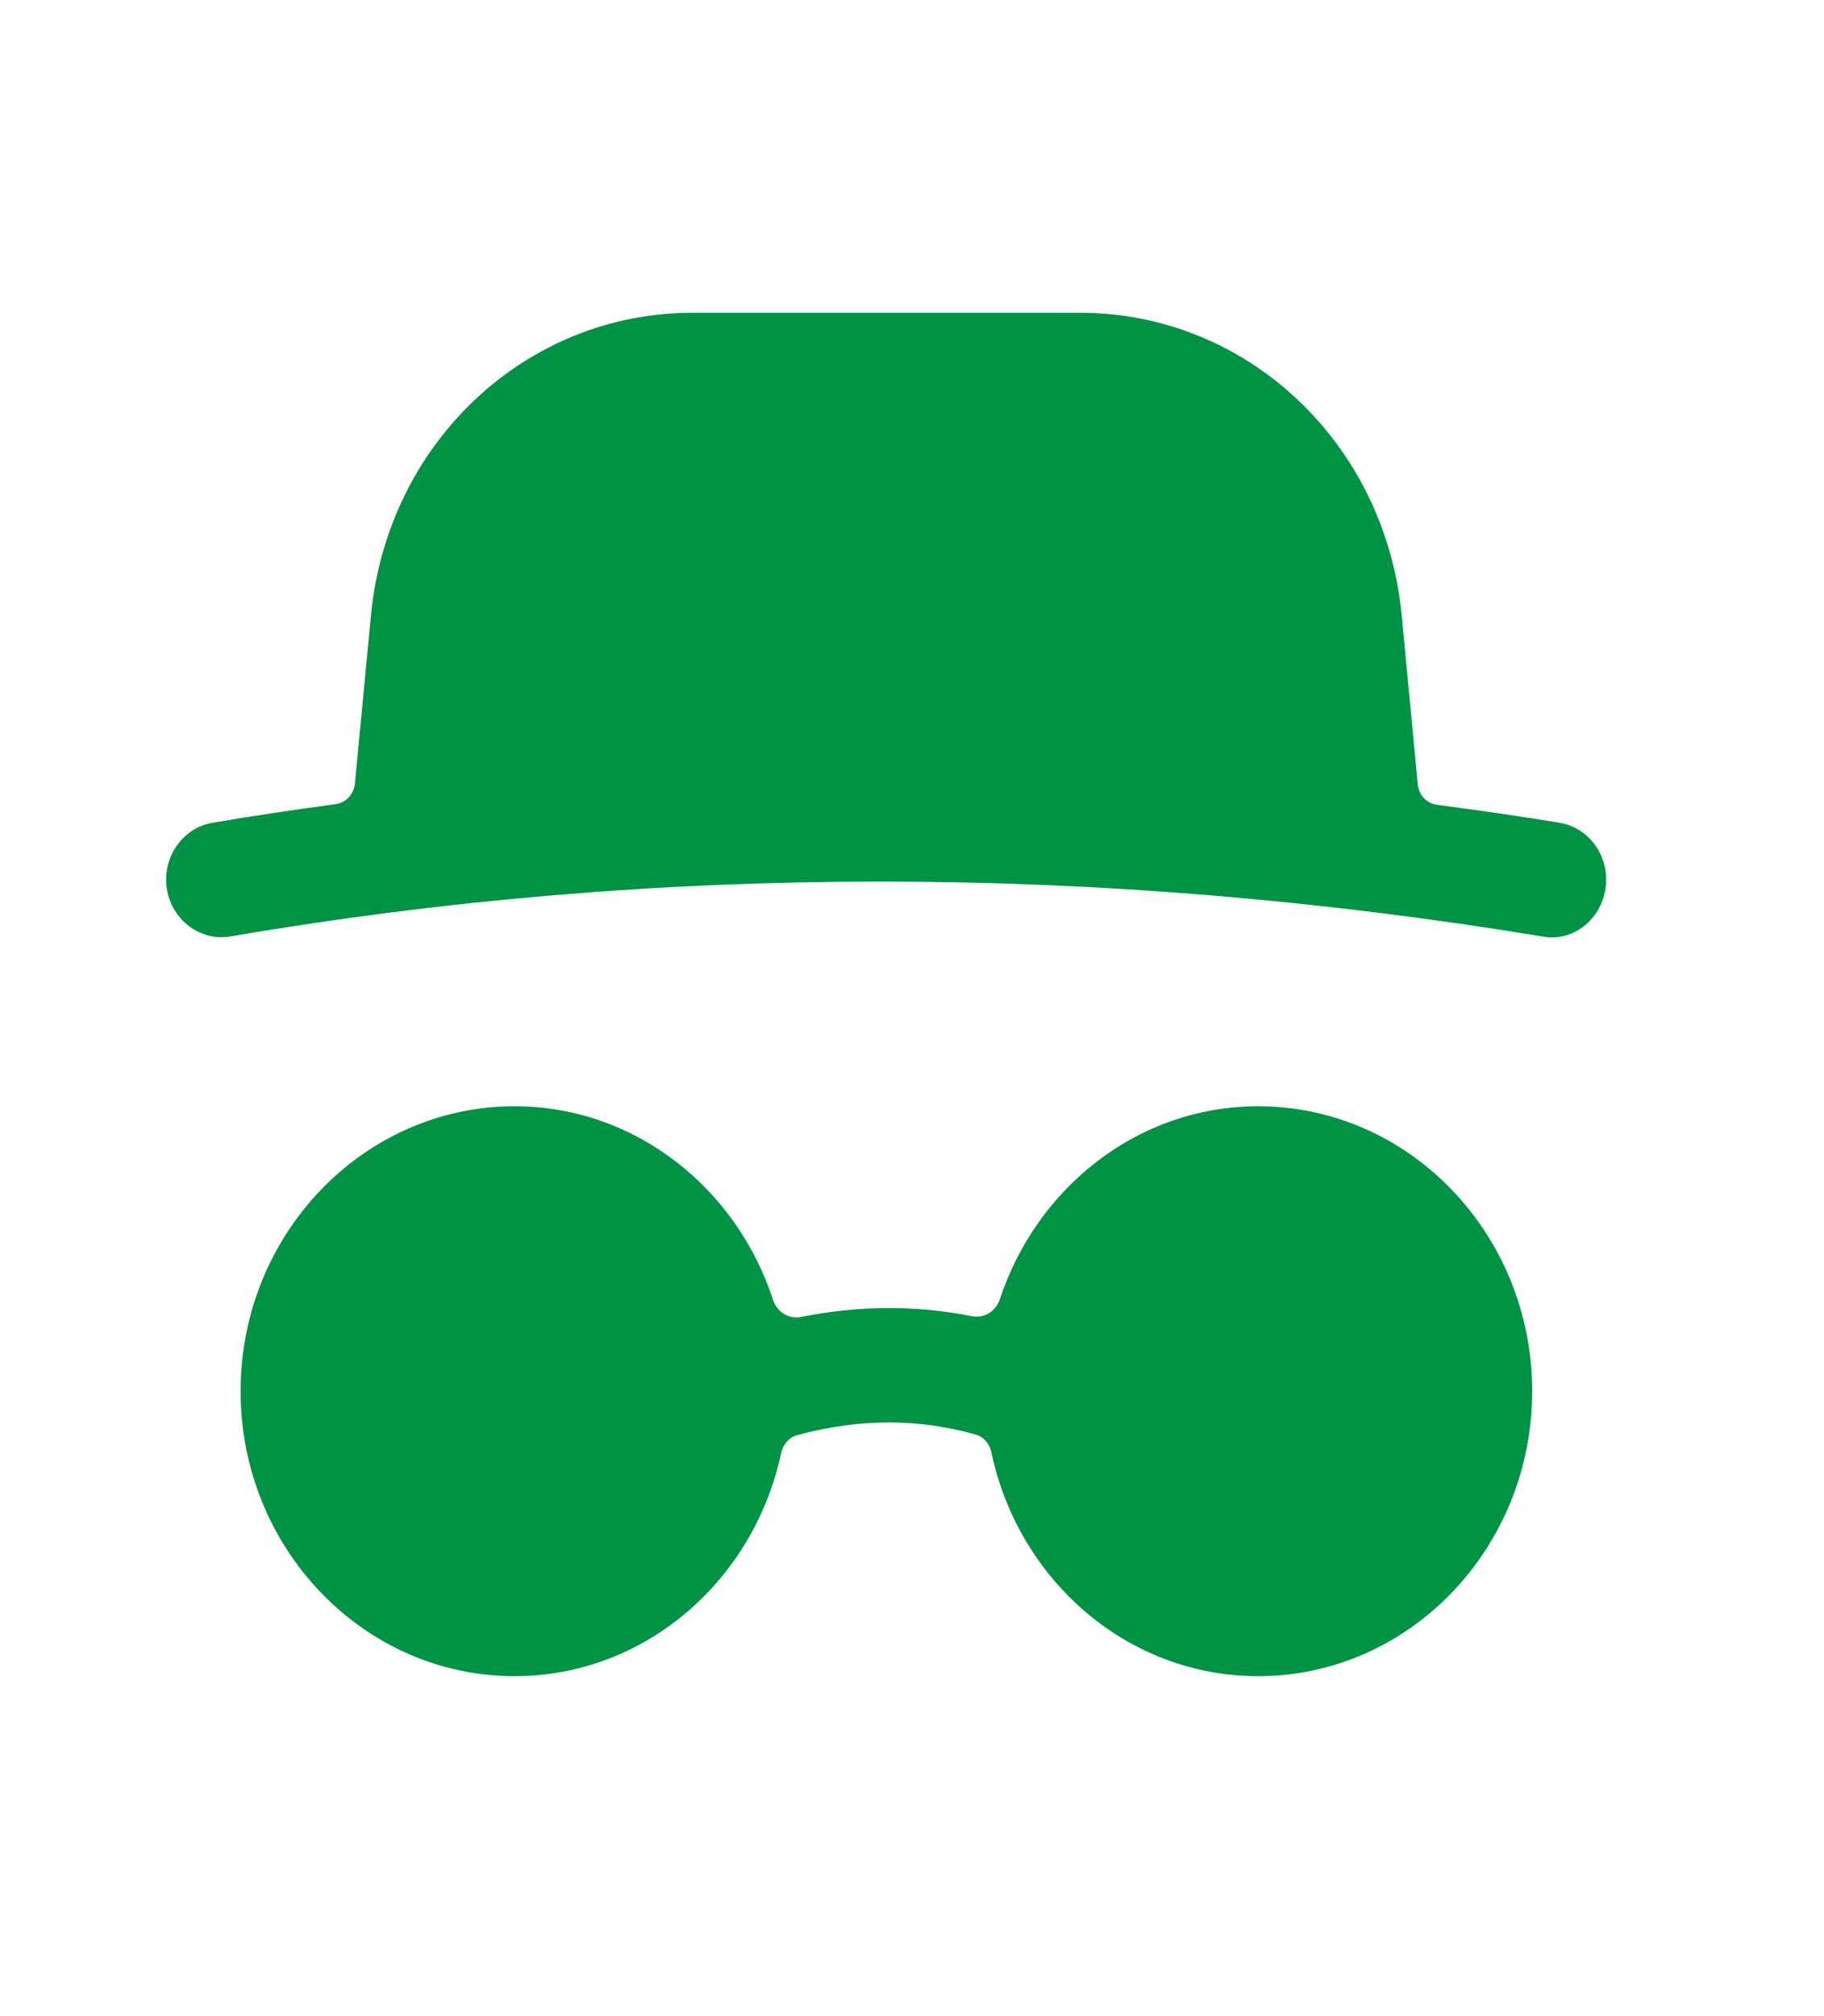
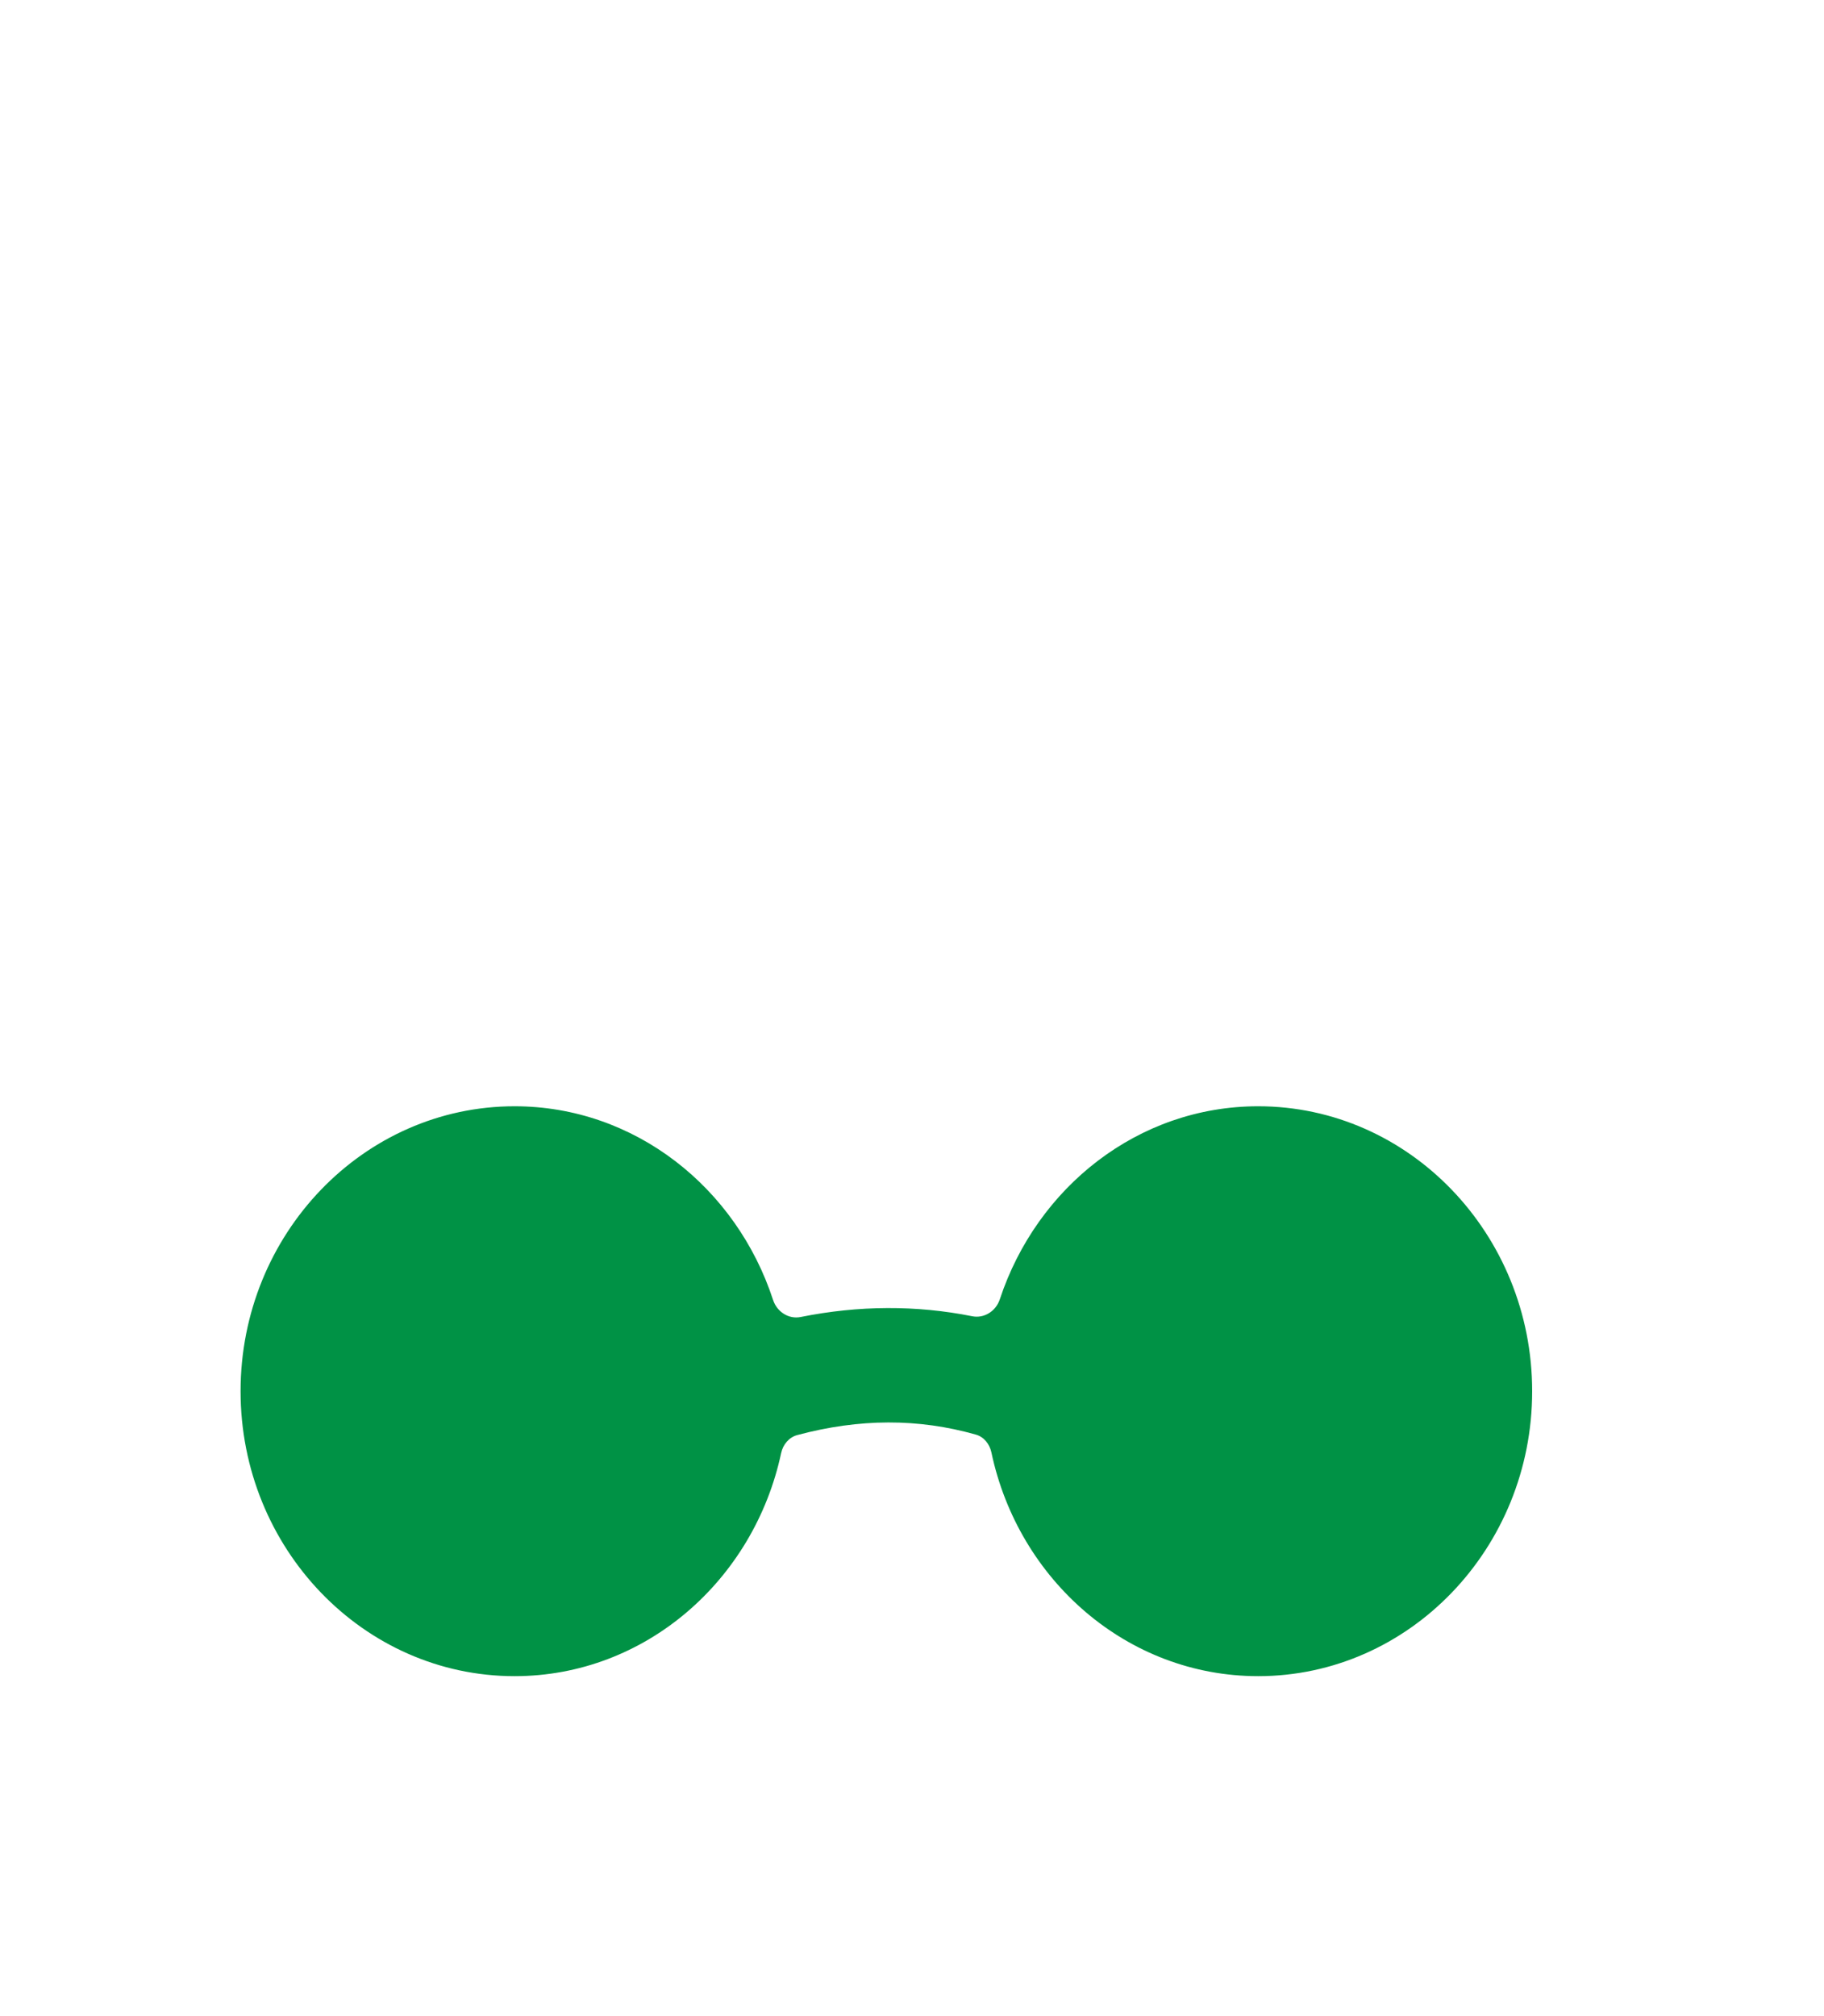
<svg xmlns="http://www.w3.org/2000/svg" width="19" height="21" viewBox="0 0 19 21" fill="none">
  <path fill-rule="evenodd" clip-rule="evenodd" d="M13.106 11.523C11.856 11.523 10.8 12.367 10.415 13.533C10.374 13.658 10.251 13.735 10.127 13.71C9.545 13.594 8.948 13.596 8.34 13.718C8.216 13.743 8.094 13.665 8.053 13.541C7.671 12.371 6.612 11.523 5.36 11.523C3.786 11.523 2.506 12.855 2.506 14.491C2.506 16.127 3.786 17.459 5.36 17.459C6.72 17.459 7.853 16.462 8.137 15.135C8.156 15.046 8.219 14.971 8.304 14.948C8.953 14.774 9.566 14.773 10.165 14.943C10.248 14.966 10.308 15.04 10.327 15.128C10.608 16.459 11.743 17.459 13.106 17.459C14.68 17.459 15.96 16.127 15.96 14.491C15.96 12.855 14.68 11.523 13.106 11.523Z" fill="#009245" />
-   <path fill-rule="evenodd" clip-rule="evenodd" d="M16.244 8.57C15.818 8.499 15.393 8.439 14.968 8.383C14.861 8.369 14.778 8.28 14.768 8.168L14.601 6.41C14.429 4.613 12.989 3.258 11.251 3.258H7.212C5.475 3.258 4.035 4.613 3.864 6.411L3.697 8.161C3.686 8.273 3.603 8.361 3.497 8.376C3.068 8.434 2.64 8.497 2.214 8.57C1.9 8.623 1.687 8.932 1.738 9.259C1.785 9.553 2.03 9.762 2.307 9.762C2.338 9.762 2.37 9.759 2.401 9.754C6.851 8.991 11.448 8.993 16.064 9.754C16.381 9.815 16.674 9.584 16.724 9.255C16.773 8.929 16.559 8.621 16.244 8.57Z" fill="#009245" />
</svg>